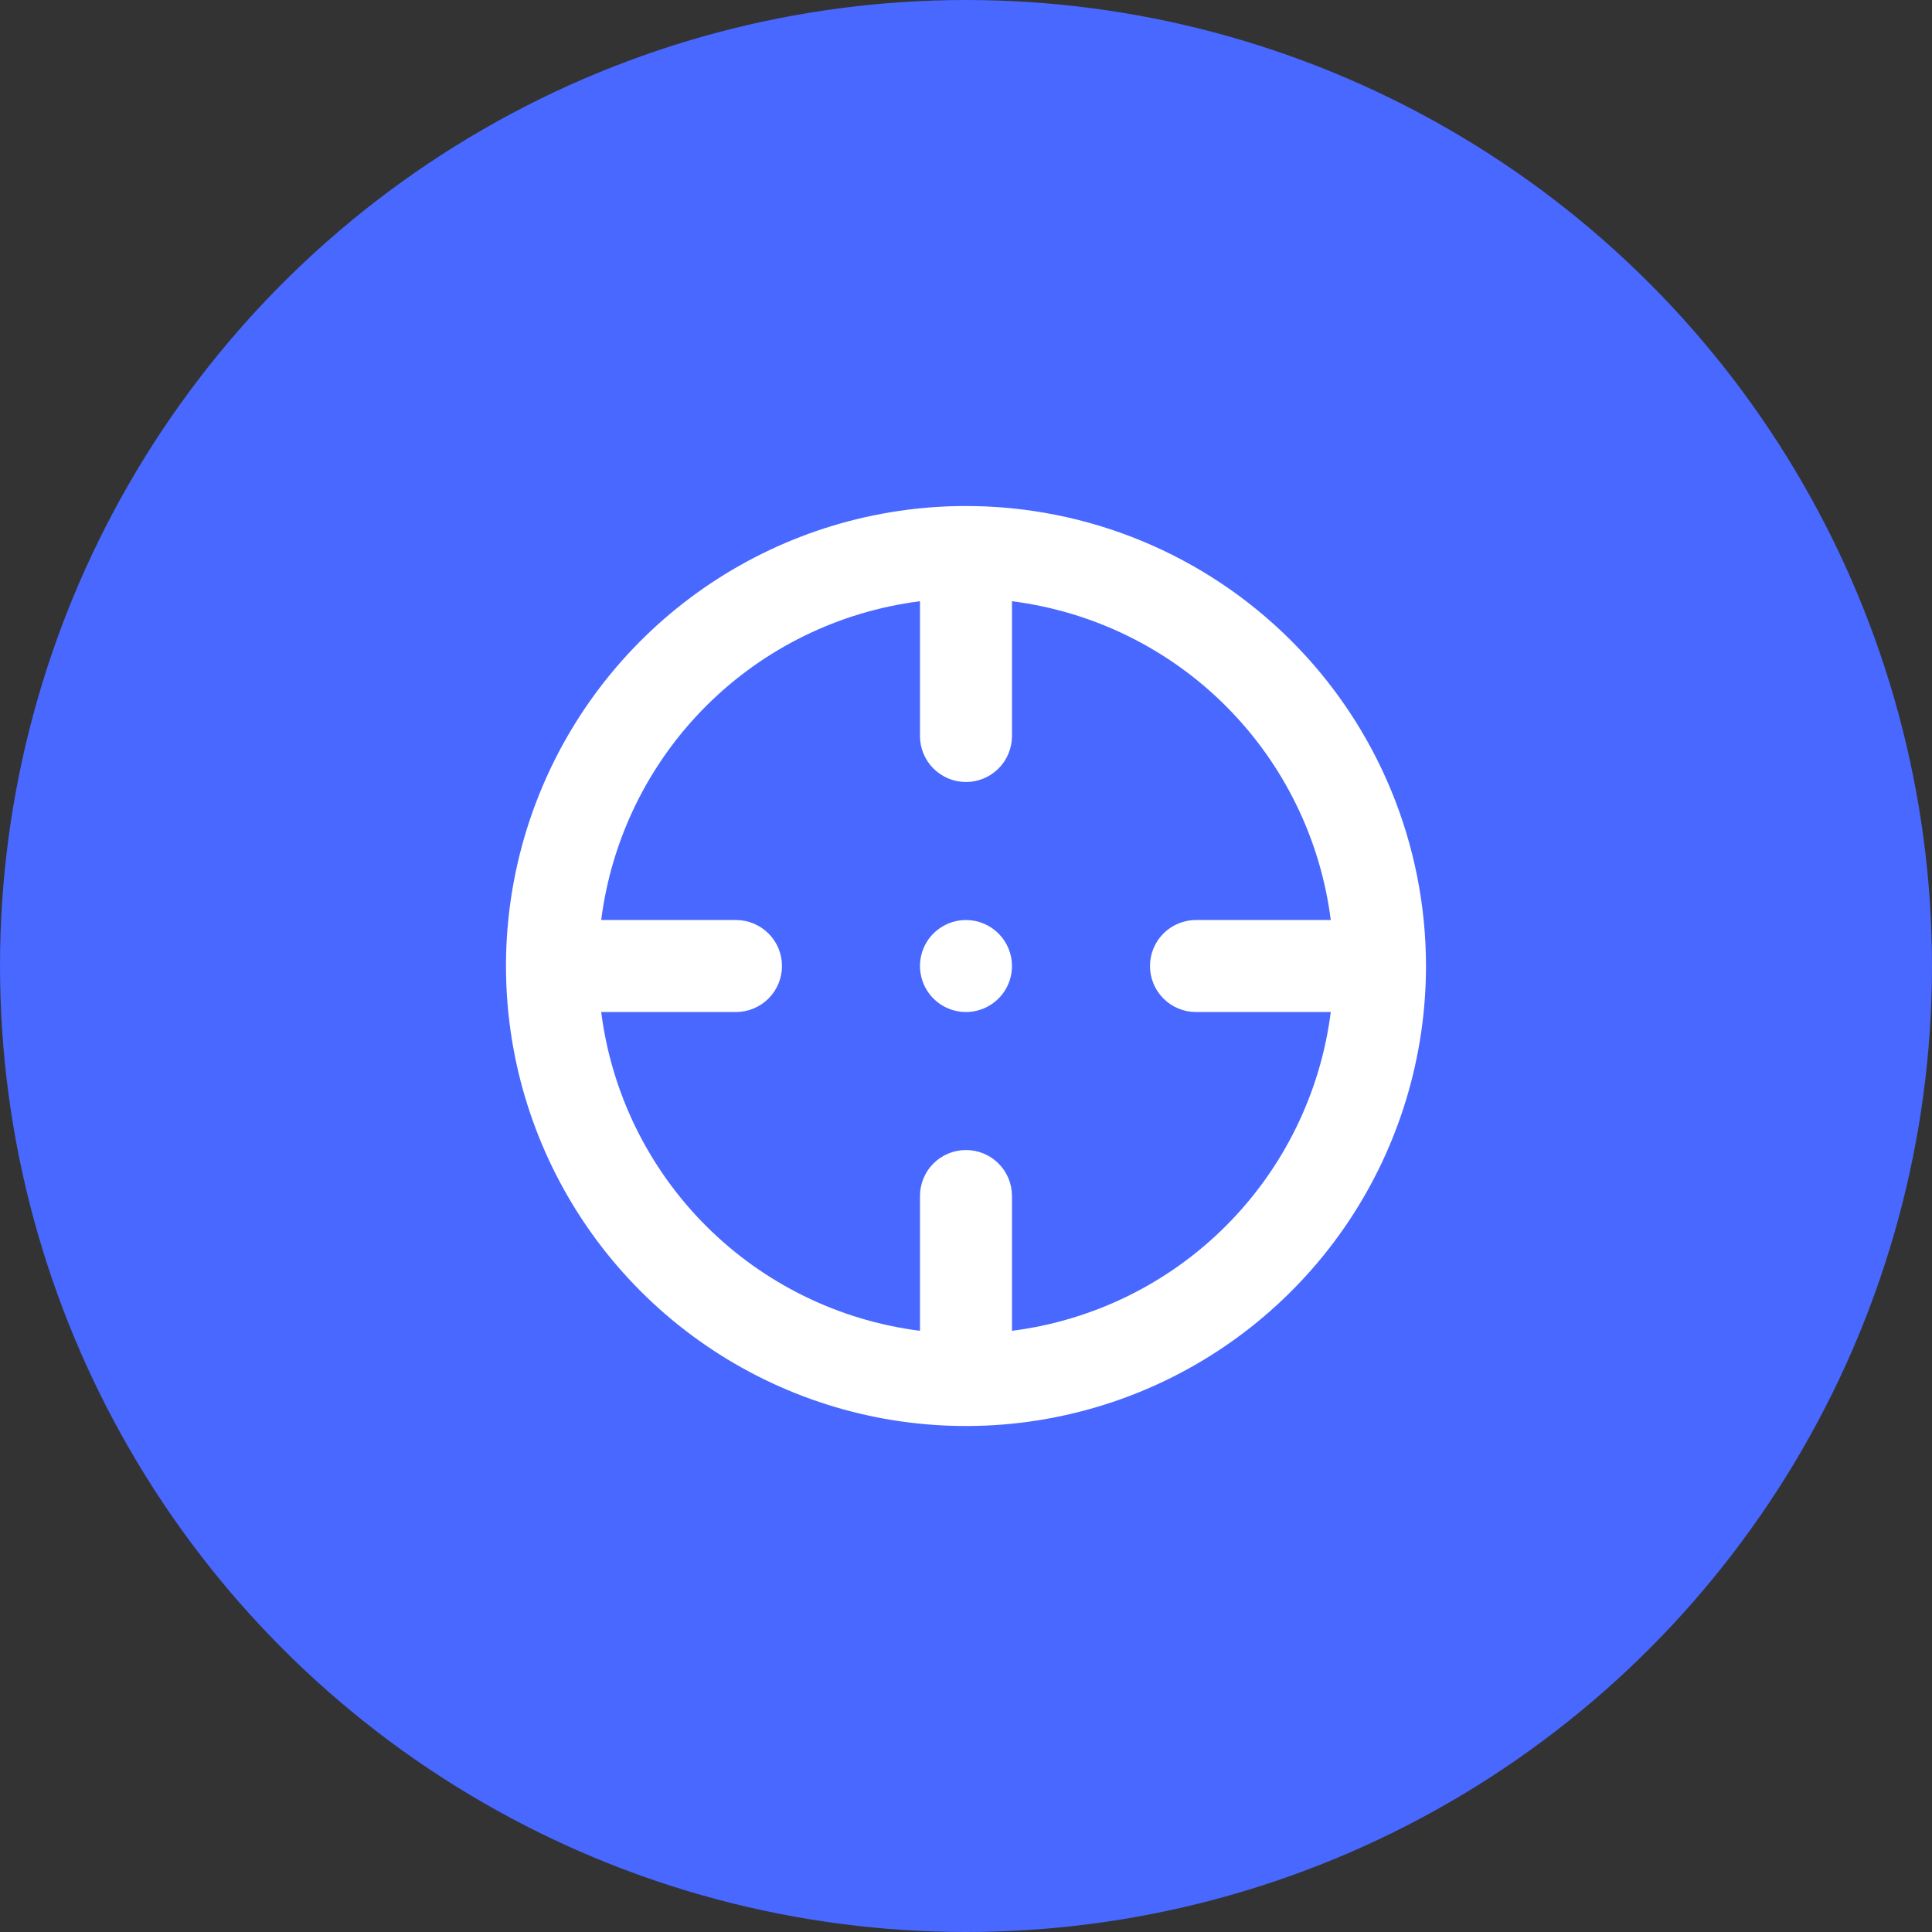
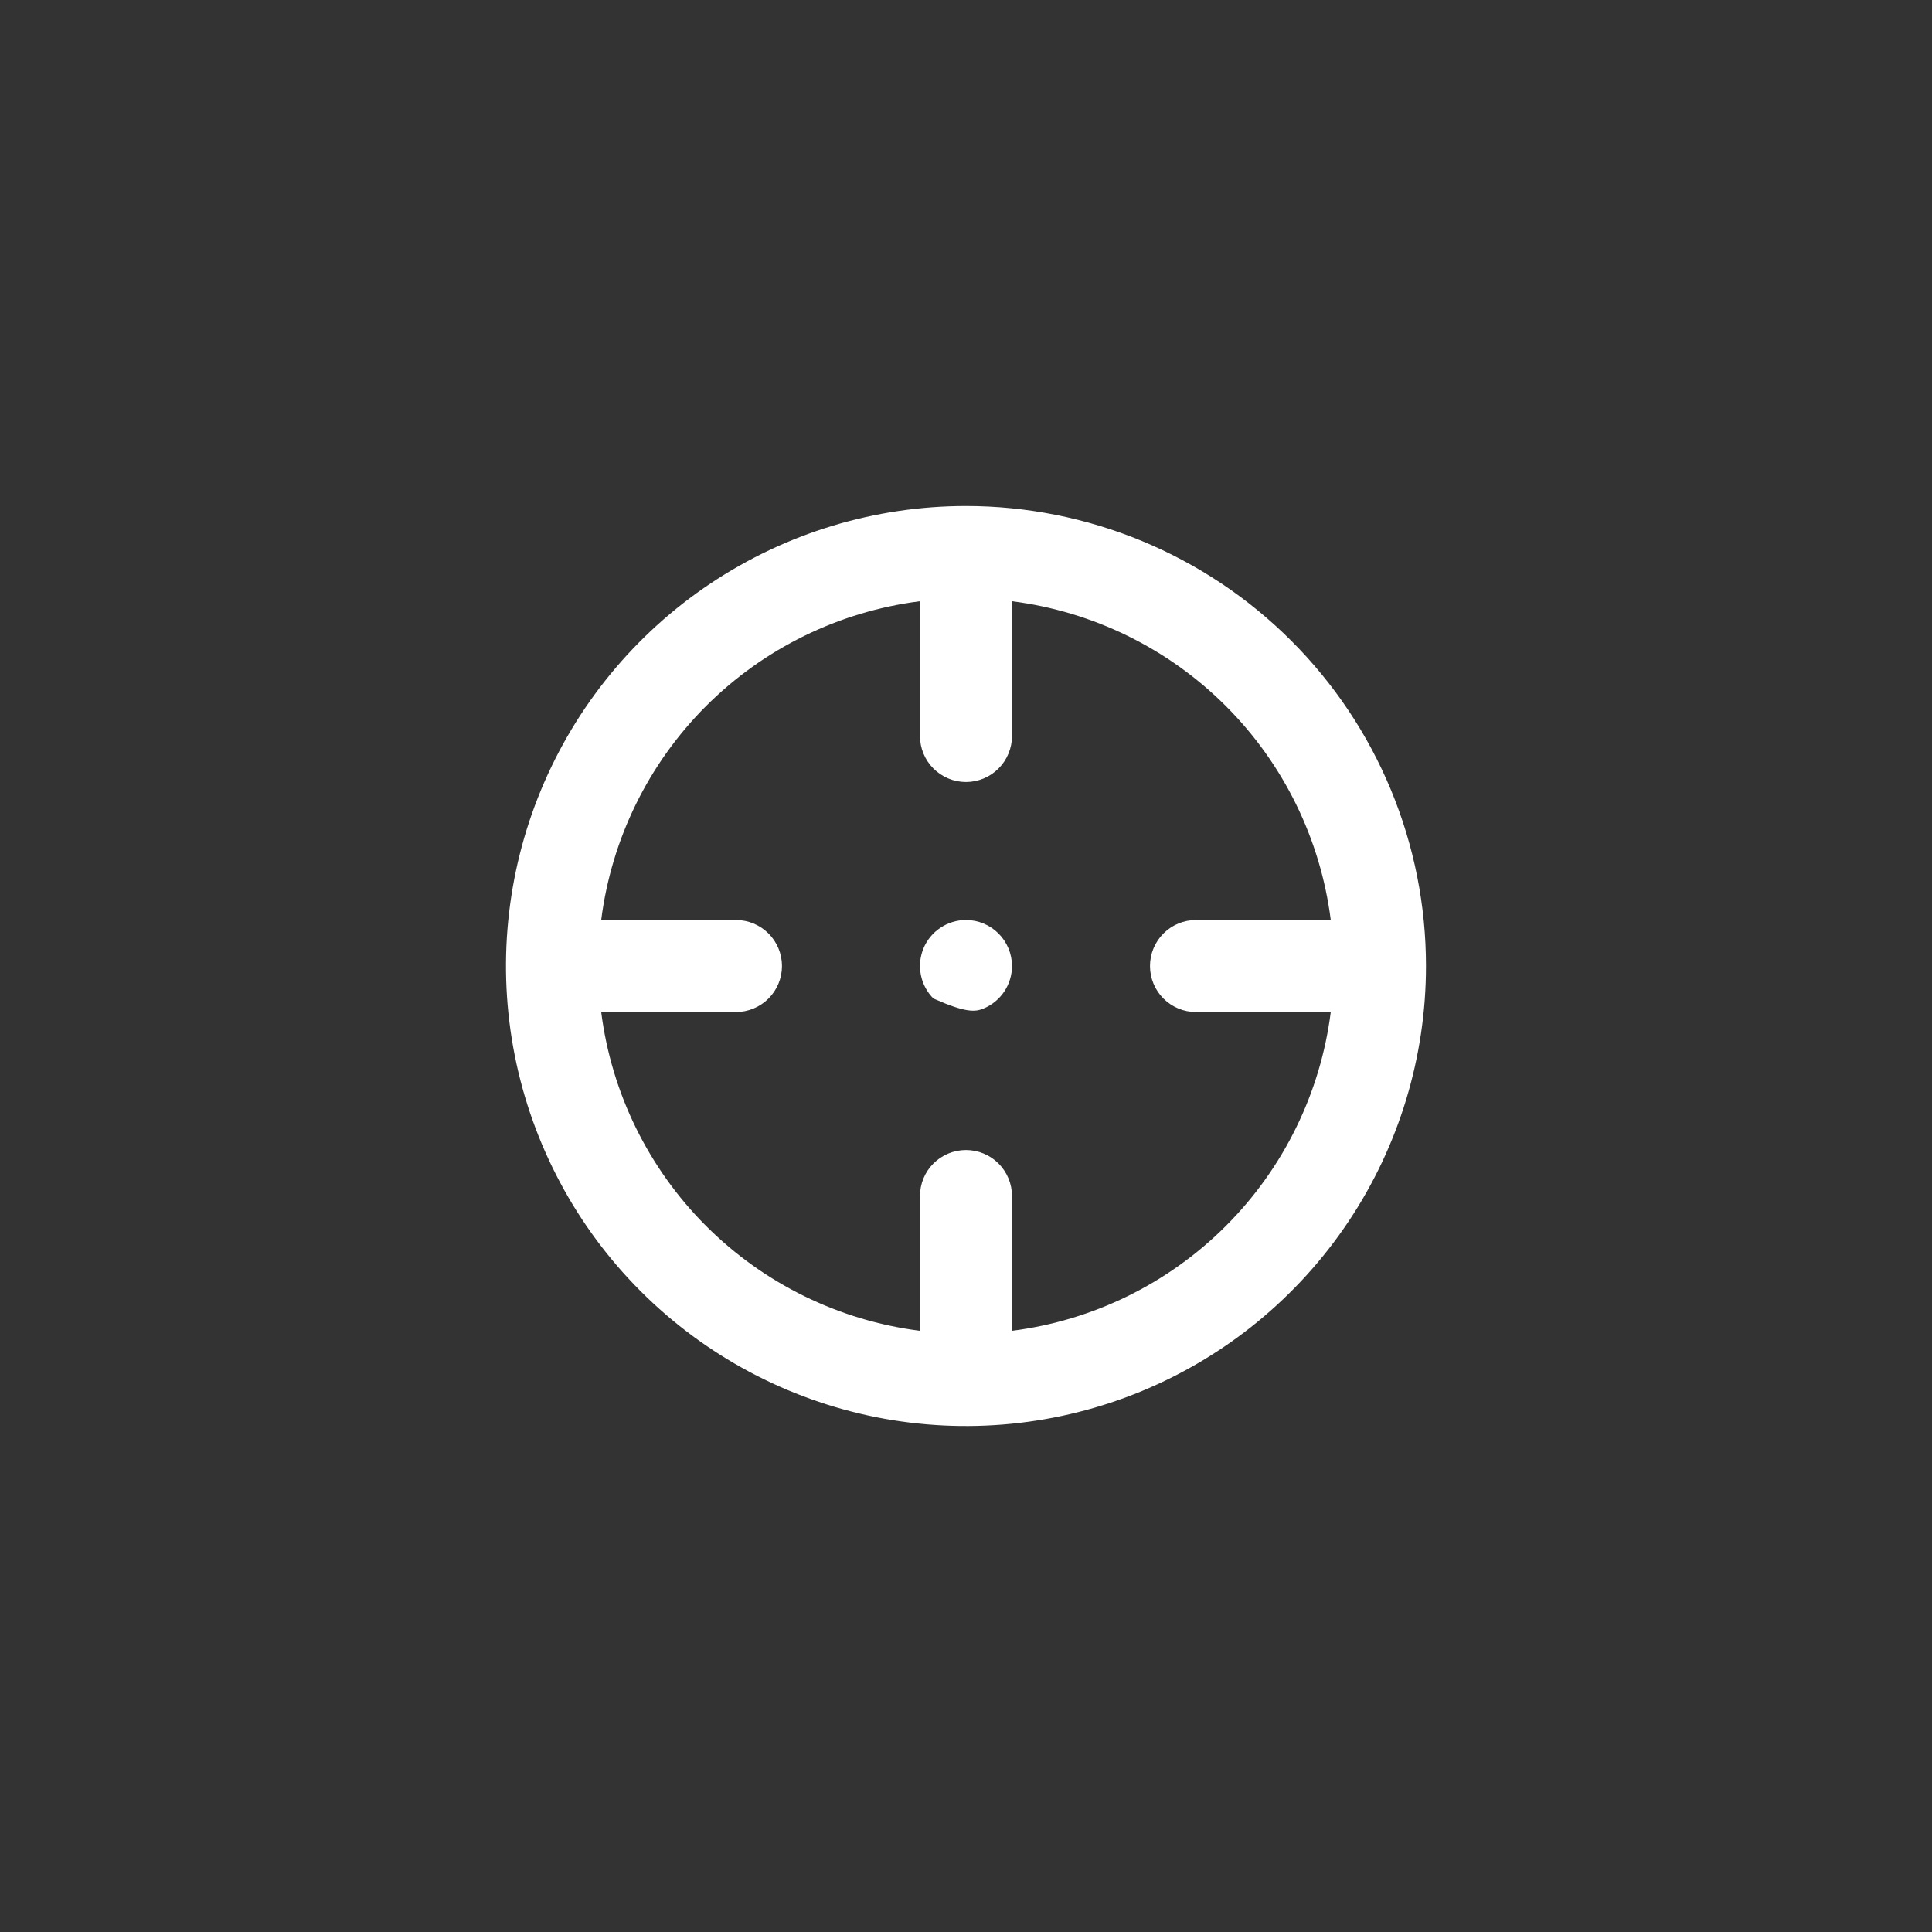
<svg xmlns="http://www.w3.org/2000/svg" width="56" height="56" viewBox="0 0 56 56" fill="none">
  <rect x="0" y="0" width="56" height="56" fill="#333333" stroke="none" />
-   <circle cx="28" cy="28" r="28" fill="#4868FF" />
-   <path d="M27.999 26.667C27.736 26.667 27.478 26.745 27.259 26.892C27.039 27.038 26.868 27.246 26.767 27.49C26.667 27.734 26.64 28.002 26.692 28.26C26.743 28.519 26.87 28.757 27.056 28.943C27.243 29.13 27.481 29.257 27.739 29.308C27.998 29.36 28.266 29.333 28.51 29.232C28.753 29.131 28.962 28.96 29.108 28.741C29.255 28.522 29.333 28.264 29.333 28C29.333 27.647 29.192 27.308 28.942 27.058C28.692 26.808 28.353 26.667 27.999 26.667ZM27.999 14.667C25.362 14.667 22.784 15.449 20.592 16.914C18.399 18.379 16.69 20.462 15.681 22.898C14.672 25.334 14.408 28.015 14.922 30.602C15.437 33.188 16.707 35.564 18.571 37.428C20.436 39.293 22.812 40.563 25.398 41.078C27.985 41.592 30.666 41.328 33.102 40.319C35.538 39.31 37.62 37.601 39.086 35.408C40.551 33.215 41.333 30.637 41.333 28C41.333 26.249 40.988 24.516 40.318 22.898C39.648 21.28 38.666 19.81 37.427 18.572C36.189 17.334 34.719 16.352 33.102 15.682C31.484 15.012 29.75 14.667 27.999 14.667ZM29.333 38.574V34.667C29.333 34.313 29.192 33.974 28.942 33.724C28.692 33.474 28.353 33.334 27.999 33.334C27.646 33.334 27.307 33.474 27.056 33.724C26.806 33.974 26.666 34.313 26.666 34.667V38.574C24.319 38.276 22.138 37.207 20.465 35.534C18.793 33.862 17.724 31.68 17.426 29.334H21.333C21.686 29.334 22.025 29.193 22.276 28.943C22.526 28.693 22.666 28.354 22.666 28C22.666 27.647 22.526 27.308 22.276 27.058C22.025 26.808 21.686 26.667 21.333 26.667H17.426C17.724 24.32 18.793 22.139 20.465 20.466C22.138 18.794 24.319 17.725 26.666 17.427V21.334C26.666 21.687 26.806 22.026 27.056 22.276C27.307 22.526 27.646 22.667 27.999 22.667C28.353 22.667 28.692 22.526 28.942 22.276C29.192 22.026 29.333 21.687 29.333 21.334V17.427C31.679 17.725 33.861 18.794 35.533 20.466C37.206 22.139 38.275 24.32 38.573 26.667H34.666C34.312 26.667 33.973 26.808 33.723 27.058C33.473 27.308 33.333 27.647 33.333 28C33.333 28.354 33.473 28.693 33.723 28.943C33.973 29.193 34.312 29.334 34.666 29.334H38.573C38.275 31.68 37.206 33.862 35.533 35.534C33.861 37.207 31.679 38.276 29.333 38.574Z" fill="white" />
+   <path d="M27.999 26.667C27.736 26.667 27.478 26.745 27.259 26.892C27.039 27.038 26.868 27.246 26.767 27.49C26.667 27.734 26.64 28.002 26.692 28.26C26.743 28.519 26.87 28.757 27.056 28.943C27.998 29.36 28.266 29.333 28.51 29.232C28.753 29.131 28.962 28.96 29.108 28.741C29.255 28.522 29.333 28.264 29.333 28C29.333 27.647 29.192 27.308 28.942 27.058C28.692 26.808 28.353 26.667 27.999 26.667ZM27.999 14.667C25.362 14.667 22.784 15.449 20.592 16.914C18.399 18.379 16.69 20.462 15.681 22.898C14.672 25.334 14.408 28.015 14.922 30.602C15.437 33.188 16.707 35.564 18.571 37.428C20.436 39.293 22.812 40.563 25.398 41.078C27.985 41.592 30.666 41.328 33.102 40.319C35.538 39.31 37.62 37.601 39.086 35.408C40.551 33.215 41.333 30.637 41.333 28C41.333 26.249 40.988 24.516 40.318 22.898C39.648 21.28 38.666 19.81 37.427 18.572C36.189 17.334 34.719 16.352 33.102 15.682C31.484 15.012 29.75 14.667 27.999 14.667ZM29.333 38.574V34.667C29.333 34.313 29.192 33.974 28.942 33.724C28.692 33.474 28.353 33.334 27.999 33.334C27.646 33.334 27.307 33.474 27.056 33.724C26.806 33.974 26.666 34.313 26.666 34.667V38.574C24.319 38.276 22.138 37.207 20.465 35.534C18.793 33.862 17.724 31.68 17.426 29.334H21.333C21.686 29.334 22.025 29.193 22.276 28.943C22.526 28.693 22.666 28.354 22.666 28C22.666 27.647 22.526 27.308 22.276 27.058C22.025 26.808 21.686 26.667 21.333 26.667H17.426C17.724 24.32 18.793 22.139 20.465 20.466C22.138 18.794 24.319 17.725 26.666 17.427V21.334C26.666 21.687 26.806 22.026 27.056 22.276C27.307 22.526 27.646 22.667 27.999 22.667C28.353 22.667 28.692 22.526 28.942 22.276C29.192 22.026 29.333 21.687 29.333 21.334V17.427C31.679 17.725 33.861 18.794 35.533 20.466C37.206 22.139 38.275 24.32 38.573 26.667H34.666C34.312 26.667 33.973 26.808 33.723 27.058C33.473 27.308 33.333 27.647 33.333 28C33.333 28.354 33.473 28.693 33.723 28.943C33.973 29.193 34.312 29.334 34.666 29.334H38.573C38.275 31.68 37.206 33.862 35.533 35.534C33.861 37.207 31.679 38.276 29.333 38.574Z" fill="white" />
</svg>